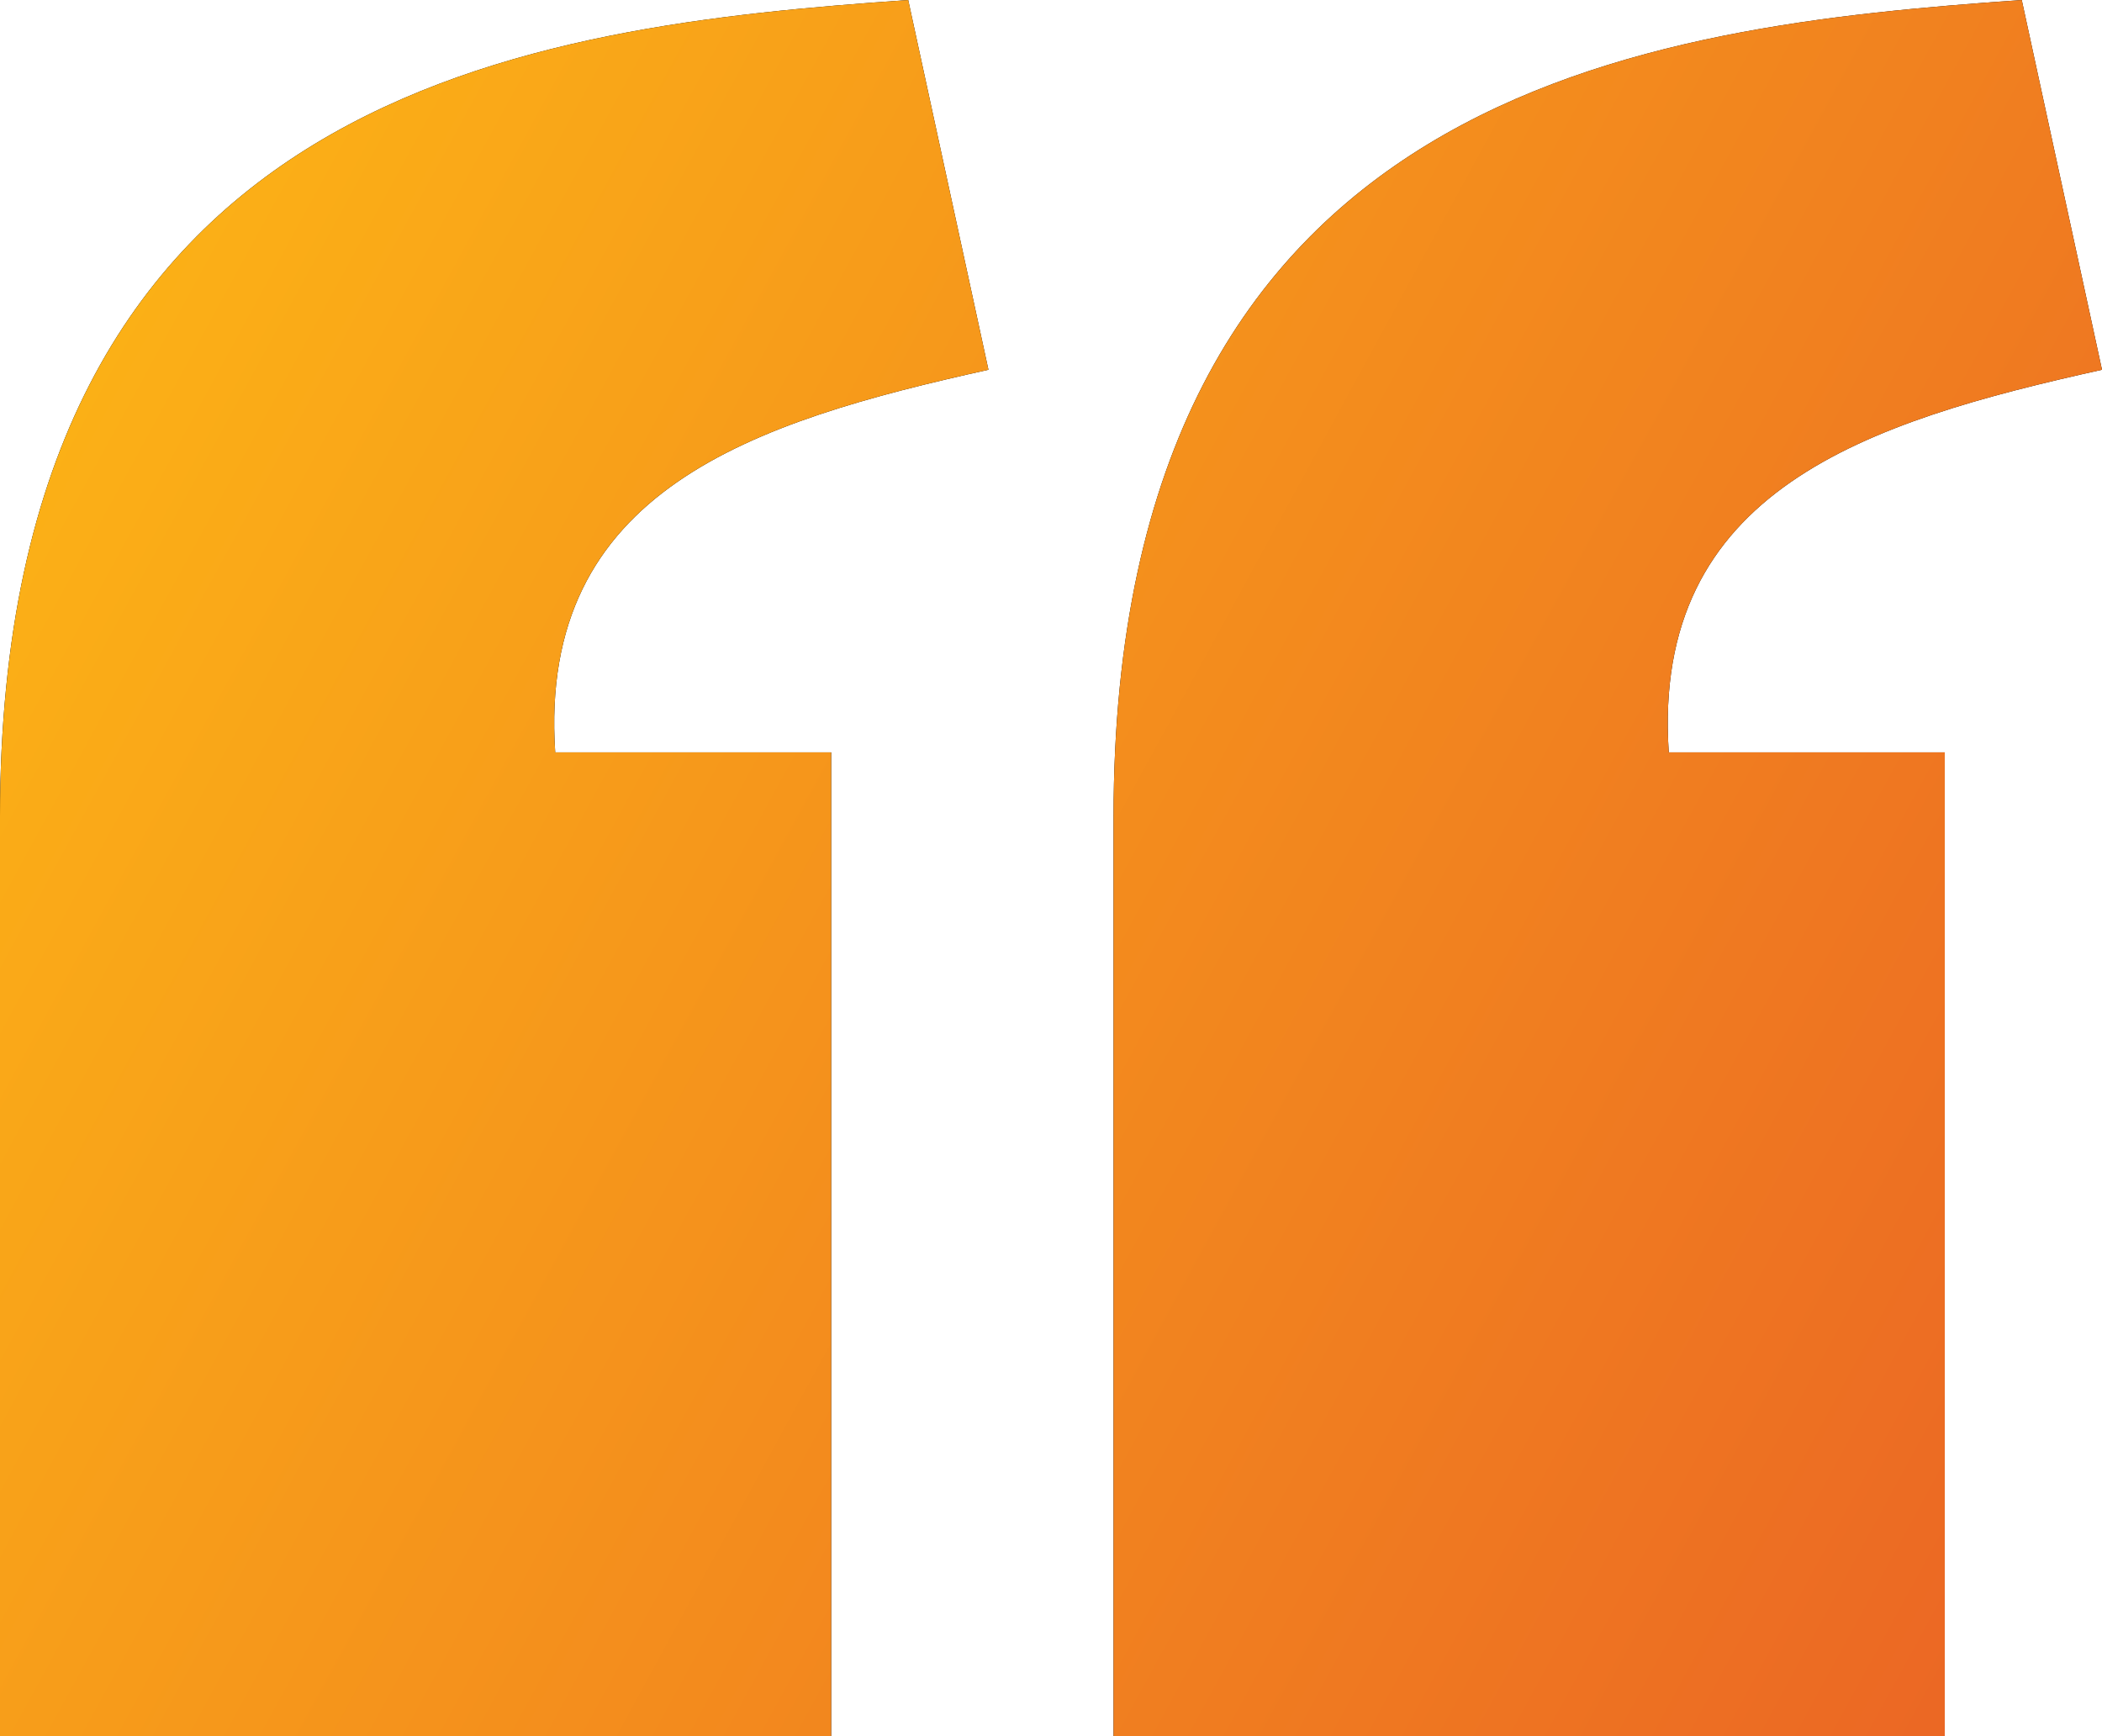
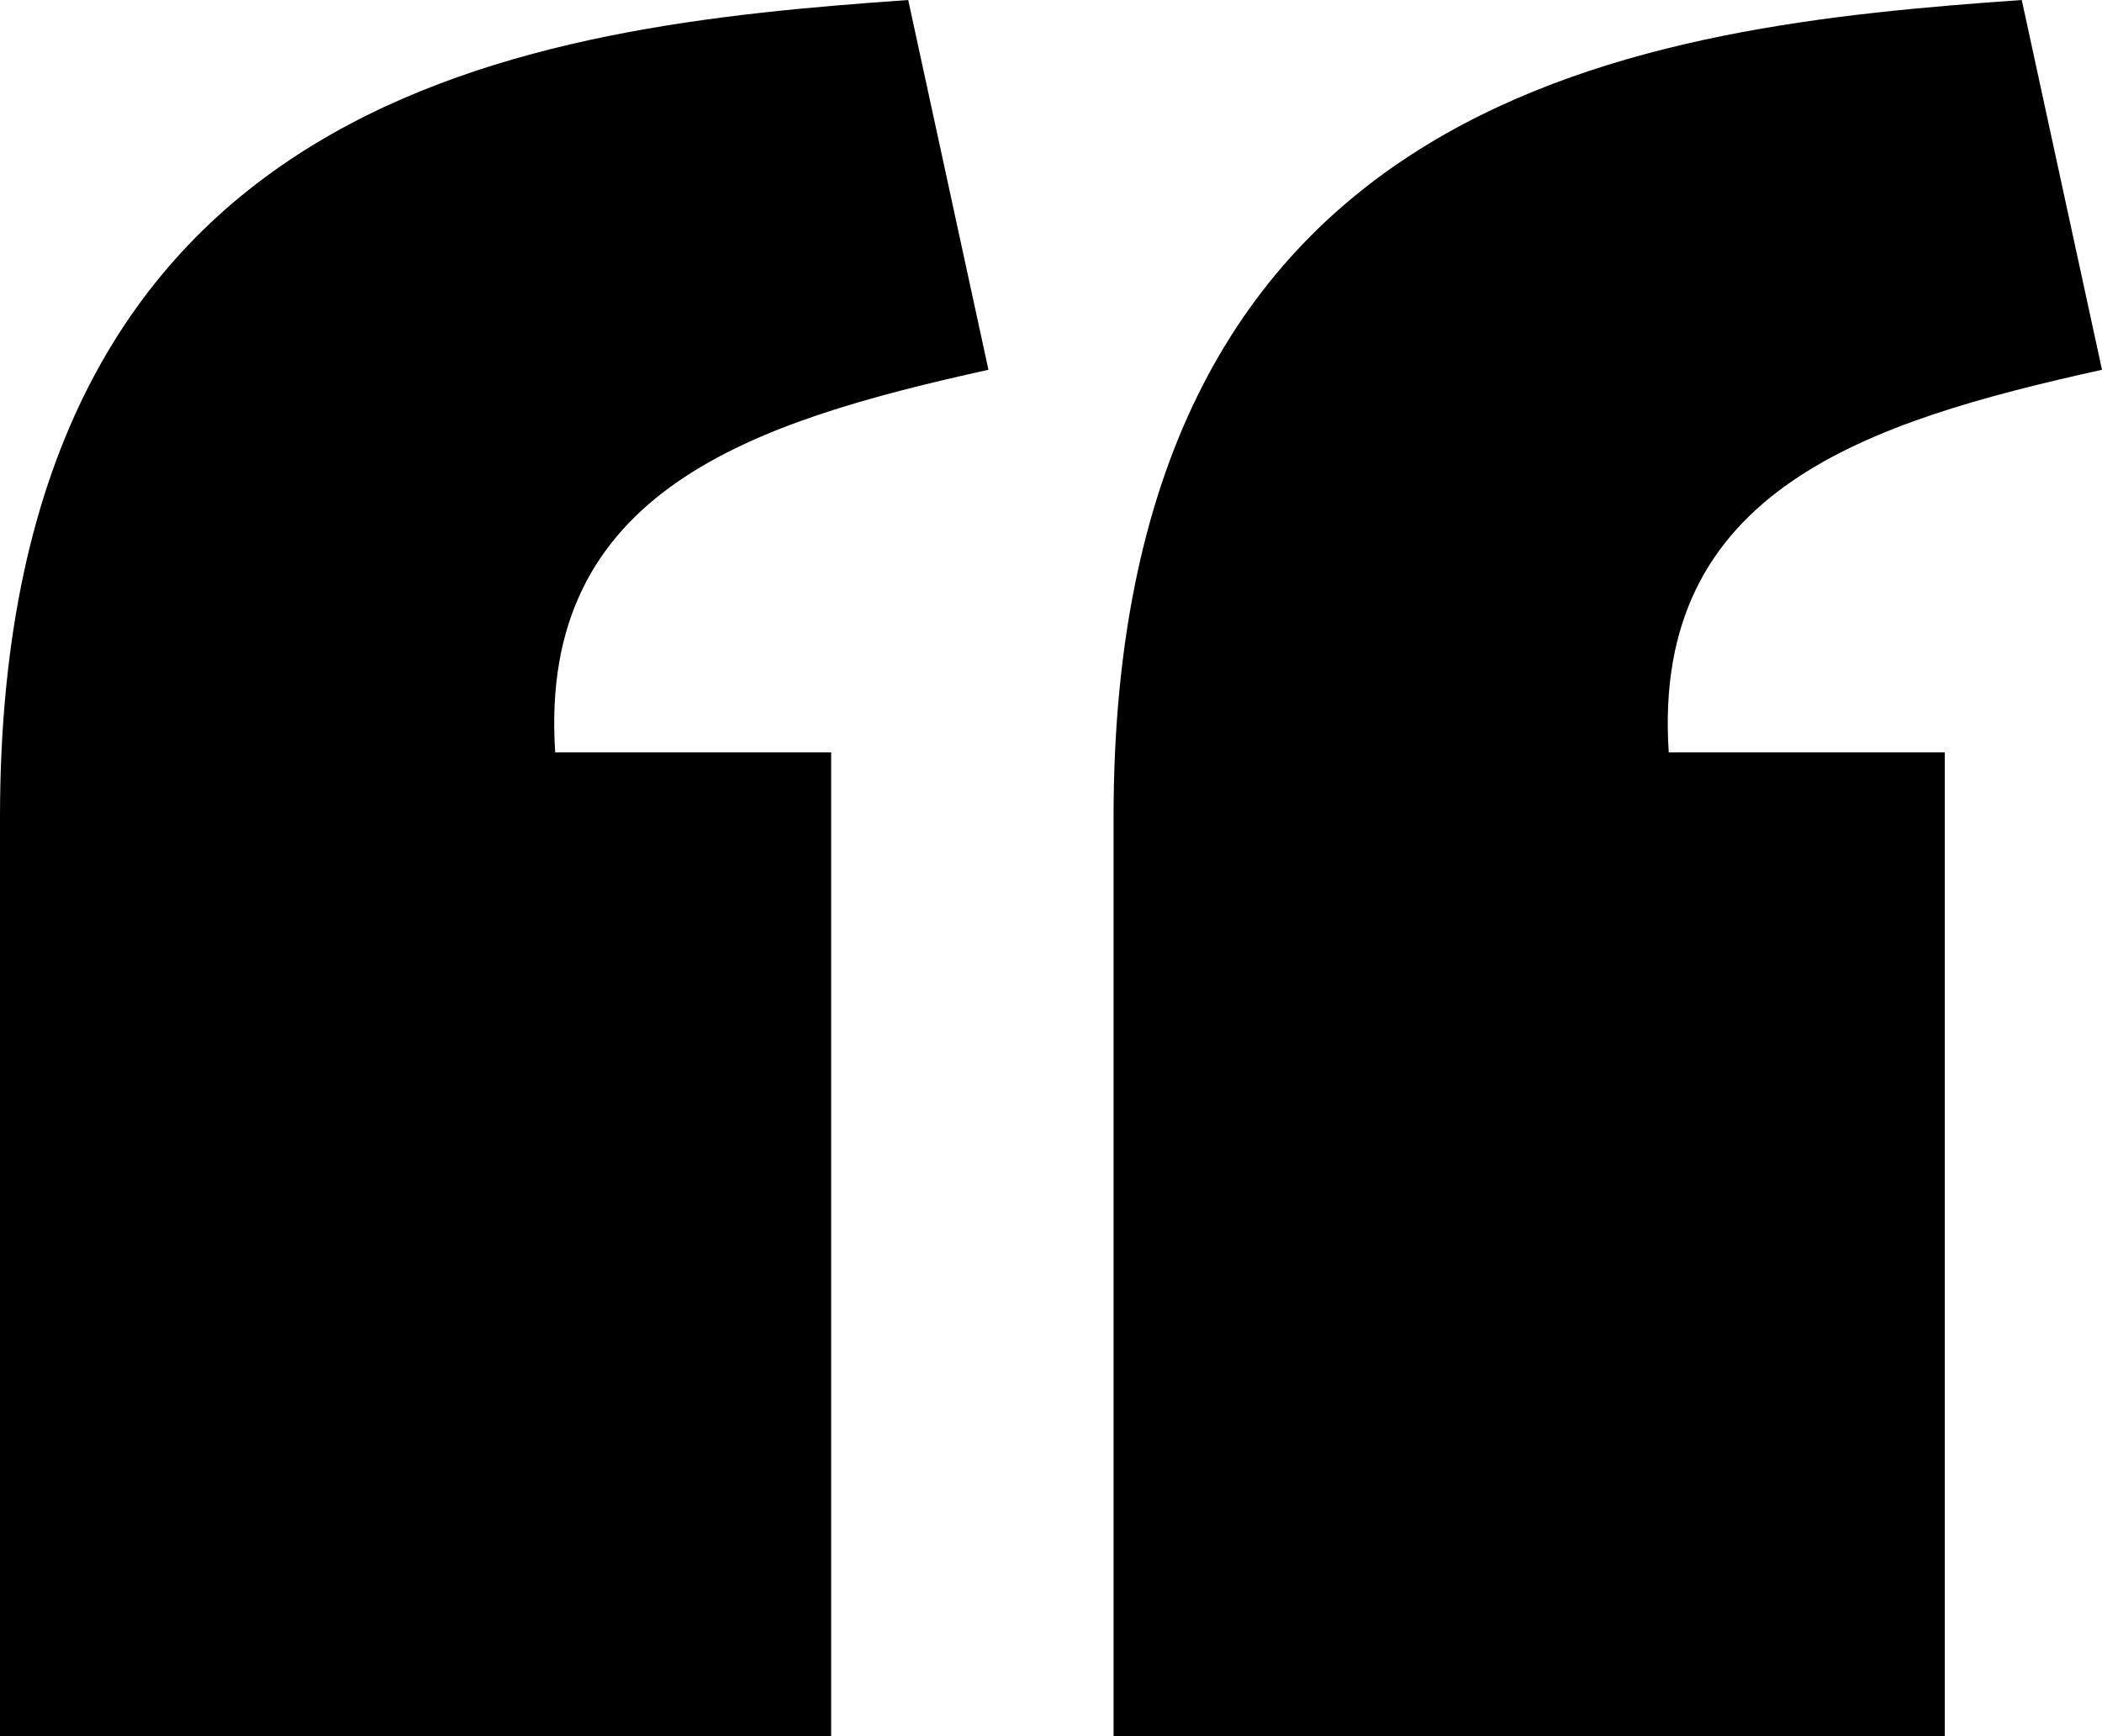
<svg xmlns="http://www.w3.org/2000/svg" width="46" height="38" viewBox="0 0 46 38" fill="none">
  <path d="M19.875 0C11.723 0.574 0.006 1.878 0 17.874V38H18.189V16.467H12.15C11.767 10.717 16.492 9.232 21.631 8.093L19.875 0ZM44.244 0C36.093 0.574 24.376 1.878 24.369 17.874V38H42.559V16.467H36.519C36.136 10.717 40.862 9.232 46 8.093L44.244 0Z" fill="black" />
-   <path d="M19.875 0C11.723 0.574 0.006 1.878 0 17.874V38H18.189V16.467H12.15C11.767 10.717 16.492 9.232 21.631 8.093L19.875 0ZM44.244 0C36.093 0.574 24.376 1.878 24.369 17.874V38H42.559V16.467H36.519C36.136 10.717 40.862 9.232 46 8.093L44.244 0Z" fill="url(#paint0_linear_23_2345)" />
  <defs>
    <linearGradient id="paint0_linear_23_2345" x1="-5" y1="11.014" x2="46.188" y2="38.927" gradientUnits="userSpaceOnUse">
      <stop stop-color="#FDB715" />
      <stop offset="1" stop-color="#EA6225" />
    </linearGradient>
  </defs>
</svg>